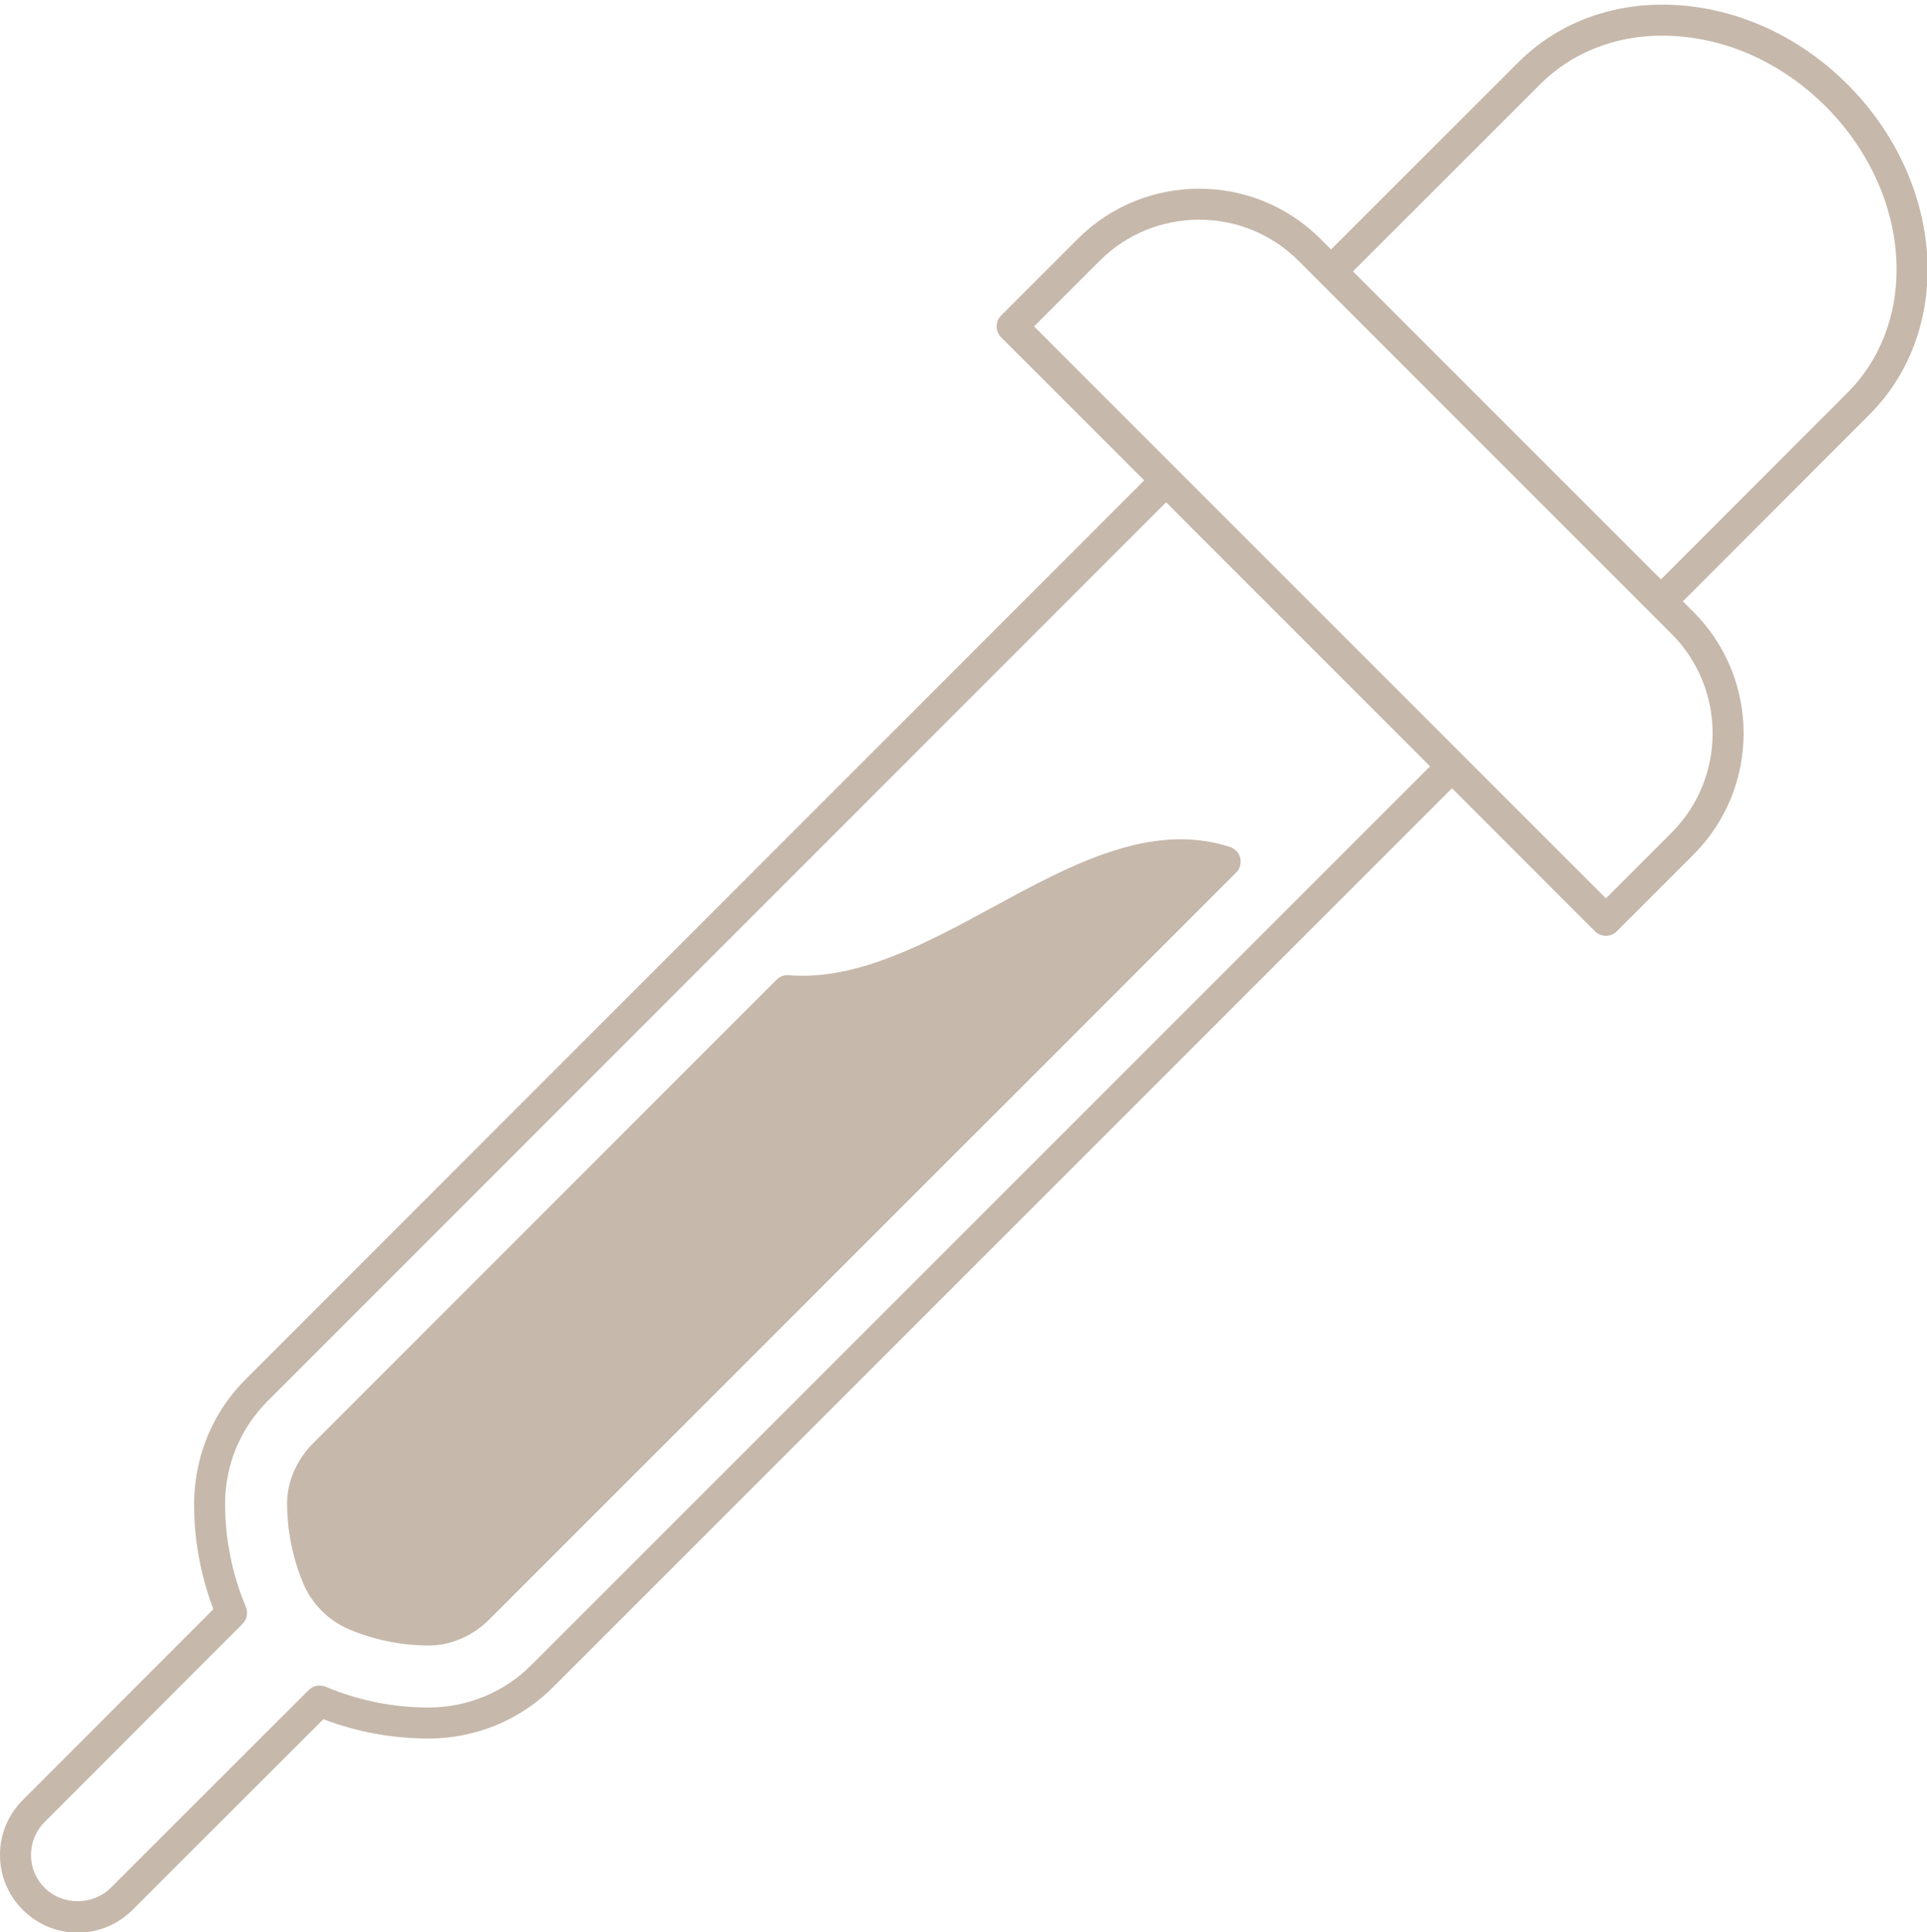
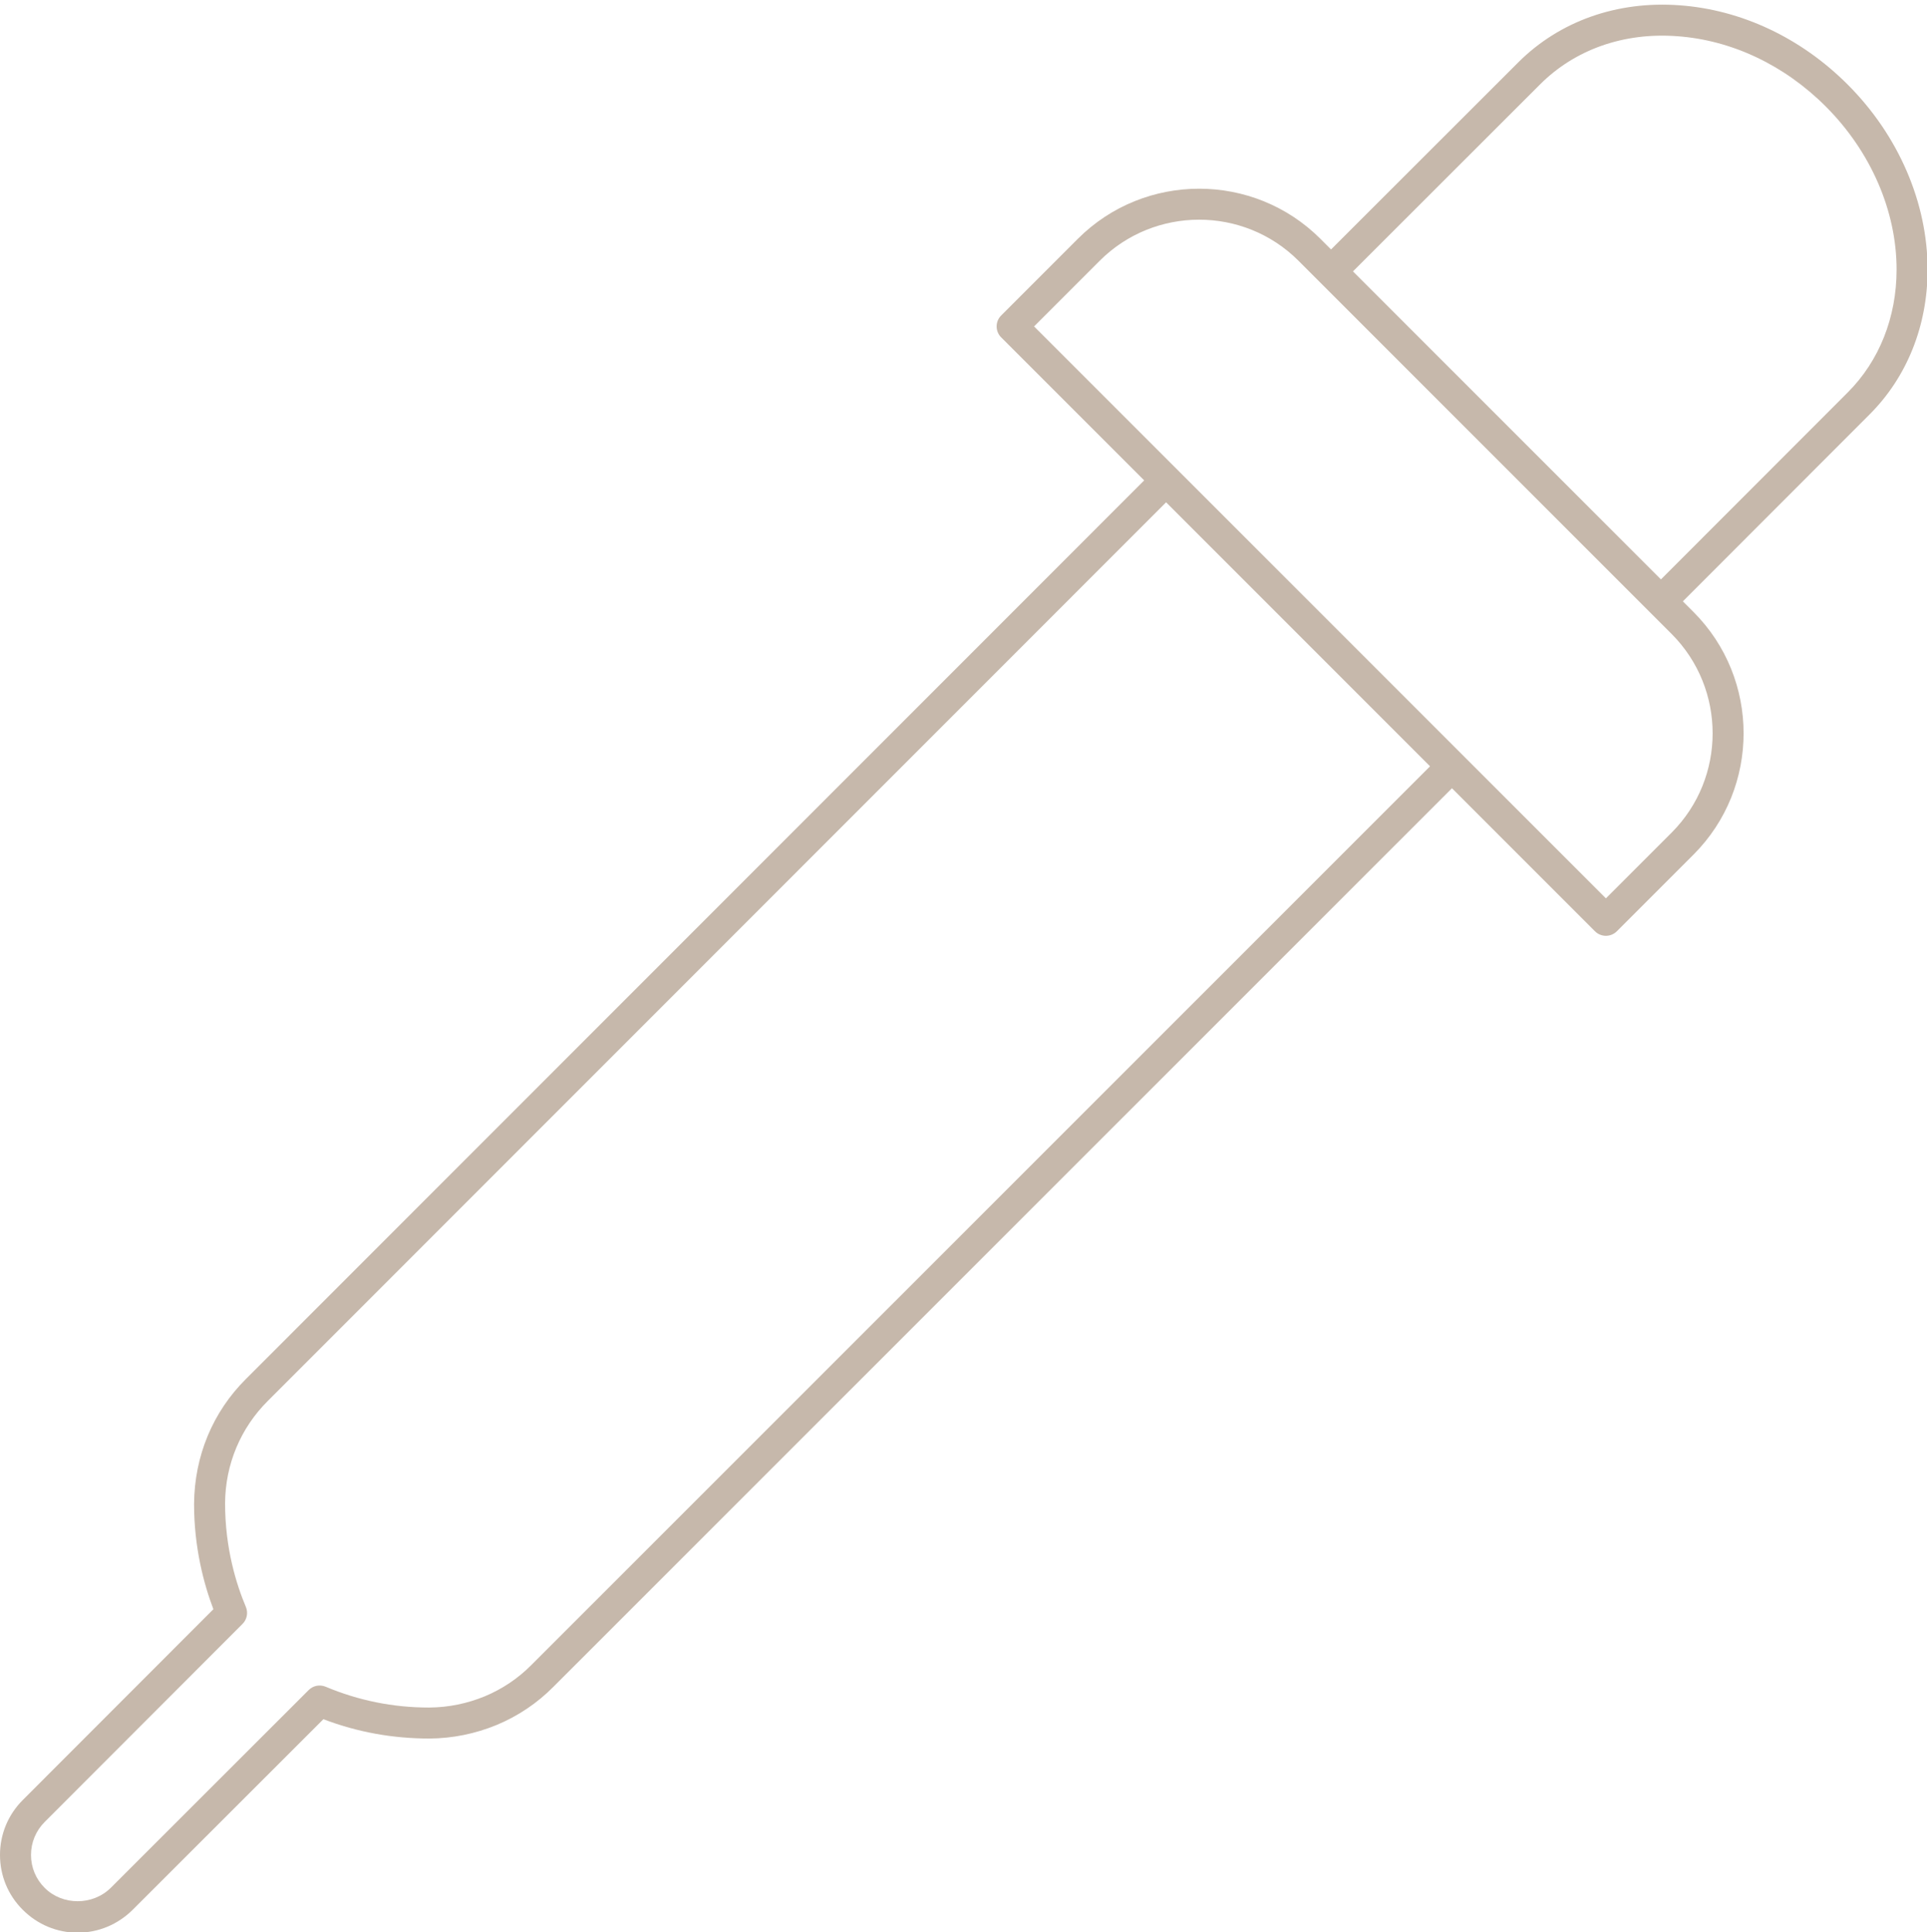
<svg xmlns="http://www.w3.org/2000/svg" fill="#c6b8ab" height="124.6" preserveAspectRatio="xMidYMid meet" version="1" viewBox="-0.0 -0.3 124.3 124.6" width="124.3" zoomAndPan="magnify">
  <g id="change1_1">
    <path d="M124.338,17.082c0-4.305-1.878-8.652-5.152-11.926c-3.009-3.014-6.863-4.831-10.854-5.115 c-4.028-0.295-7.74,1.022-10.409,3.693L85.858,15.788l-0.694-0.694c-4.309-4.299-11.322-4.298-15.633,0.001l-4.95,4.95 c-0.391,0.391-0.391,1.023,0,1.414l9.223,9.223l-57.94,57.951c-2.135,2.123-3.323,4.961-3.346,8.06c0,2.814,0.63,5.164,1.246,6.789 L1.471,115.785c-0.95,0.949-1.473,2.211-1.471,3.553c0.002,1.337,0.525,2.592,1.471,3.531c0.949,0.949,2.206,1.473,3.537,1.473 c1.326,0,2.584-0.521,3.547-1.473l12.305-12.294c2.198,0.835,4.462,1.247,6.856,1.247c1.485-0.012,2.939-0.307,4.329-0.879 c1.386-0.58,2.618-1.411,3.66-2.465l57.953-57.942l9.223,9.223c0.195,0.195,0.451,0.293,0.707,0.293s0.512-0.098,0.707-0.293 l4.951-4.951c4.299-4.31,4.299-11.322-0.001-15.633l-0.693-0.693l12.053-12.063C123.012,24.012,124.338,20.696,124.338,17.082z M34.287,107.068c-0.859,0.869-1.874,1.553-3.01,2.028c-1.146,0.472-2.349,0.716-3.572,0.726c-0.019,0-0.036,0-0.055,0 c-2.289,0-4.524-0.451-6.645-1.342c-0.373-0.156-0.806-0.073-1.094,0.215L7.145,121.45c-1.163,1.151-3.114,1.151-4.262,0.003 c-0.568-0.564-0.882-1.317-0.883-2.118c-0.001-0.806,0.313-1.564,0.885-2.136l12.76-12.771c0.288-0.288,0.372-0.722,0.214-1.097 c-0.611-1.446-1.341-3.772-1.341-6.692c0.019-2.5,0.997-4.84,2.758-6.591l57.942-57.953l17.026,17.026L34.287,107.068z M107.831,53.394l-4.243,4.243L66.702,20.752l4.242-4.242c3.531-3.522,9.277-3.523,12.807-0.001l1.397,1.397 c0.001,0.001,0.001,0.002,0.002,0.003c0.001,0.001,0.002,0.001,0.003,0.002l21.275,21.275c0.001,0.001,0.001,0.002,0.002,0.003 s0.002,0.001,0.003,0.002l1.396,1.396C111.353,44.119,111.353,49.864,107.831,53.394z M107.138,37.067L87.985,17.915l-0.713-0.713 L99.335,5.149c2.253-2.254,5.394-3.371,8.854-3.113c3.511,0.25,6.913,1.86,9.582,4.533c2.902,2.902,4.567,6.734,4.567,10.513 c0,3.08-1.118,5.894-3.148,7.924L107.138,37.067z" fill="inherit" />
-     <path d="M64.065,58.193c-4.319,2.344-8.778,4.754-13.185,4.402c-0.287-0.031-0.582,0.081-0.79,0.289L20.225,92.751 c-1.071,1.06-1.693,2.464-1.707,3.861c0,1.79,0.349,3.537,1.037,5.195c0.559,1.334,1.644,2.419,2.978,2.978 c1.646,0.688,3.371,1.037,5.164,1.037c1.414-0.013,2.833-0.636,3.889-1.703l48.15-48.141c0.246-0.246,0.347-0.603,0.266-0.94 s-0.333-0.61-0.663-0.718C74.24,52.666,69.07,55.475,64.065,58.193z" fill="inherit" />
  </g>
</svg>